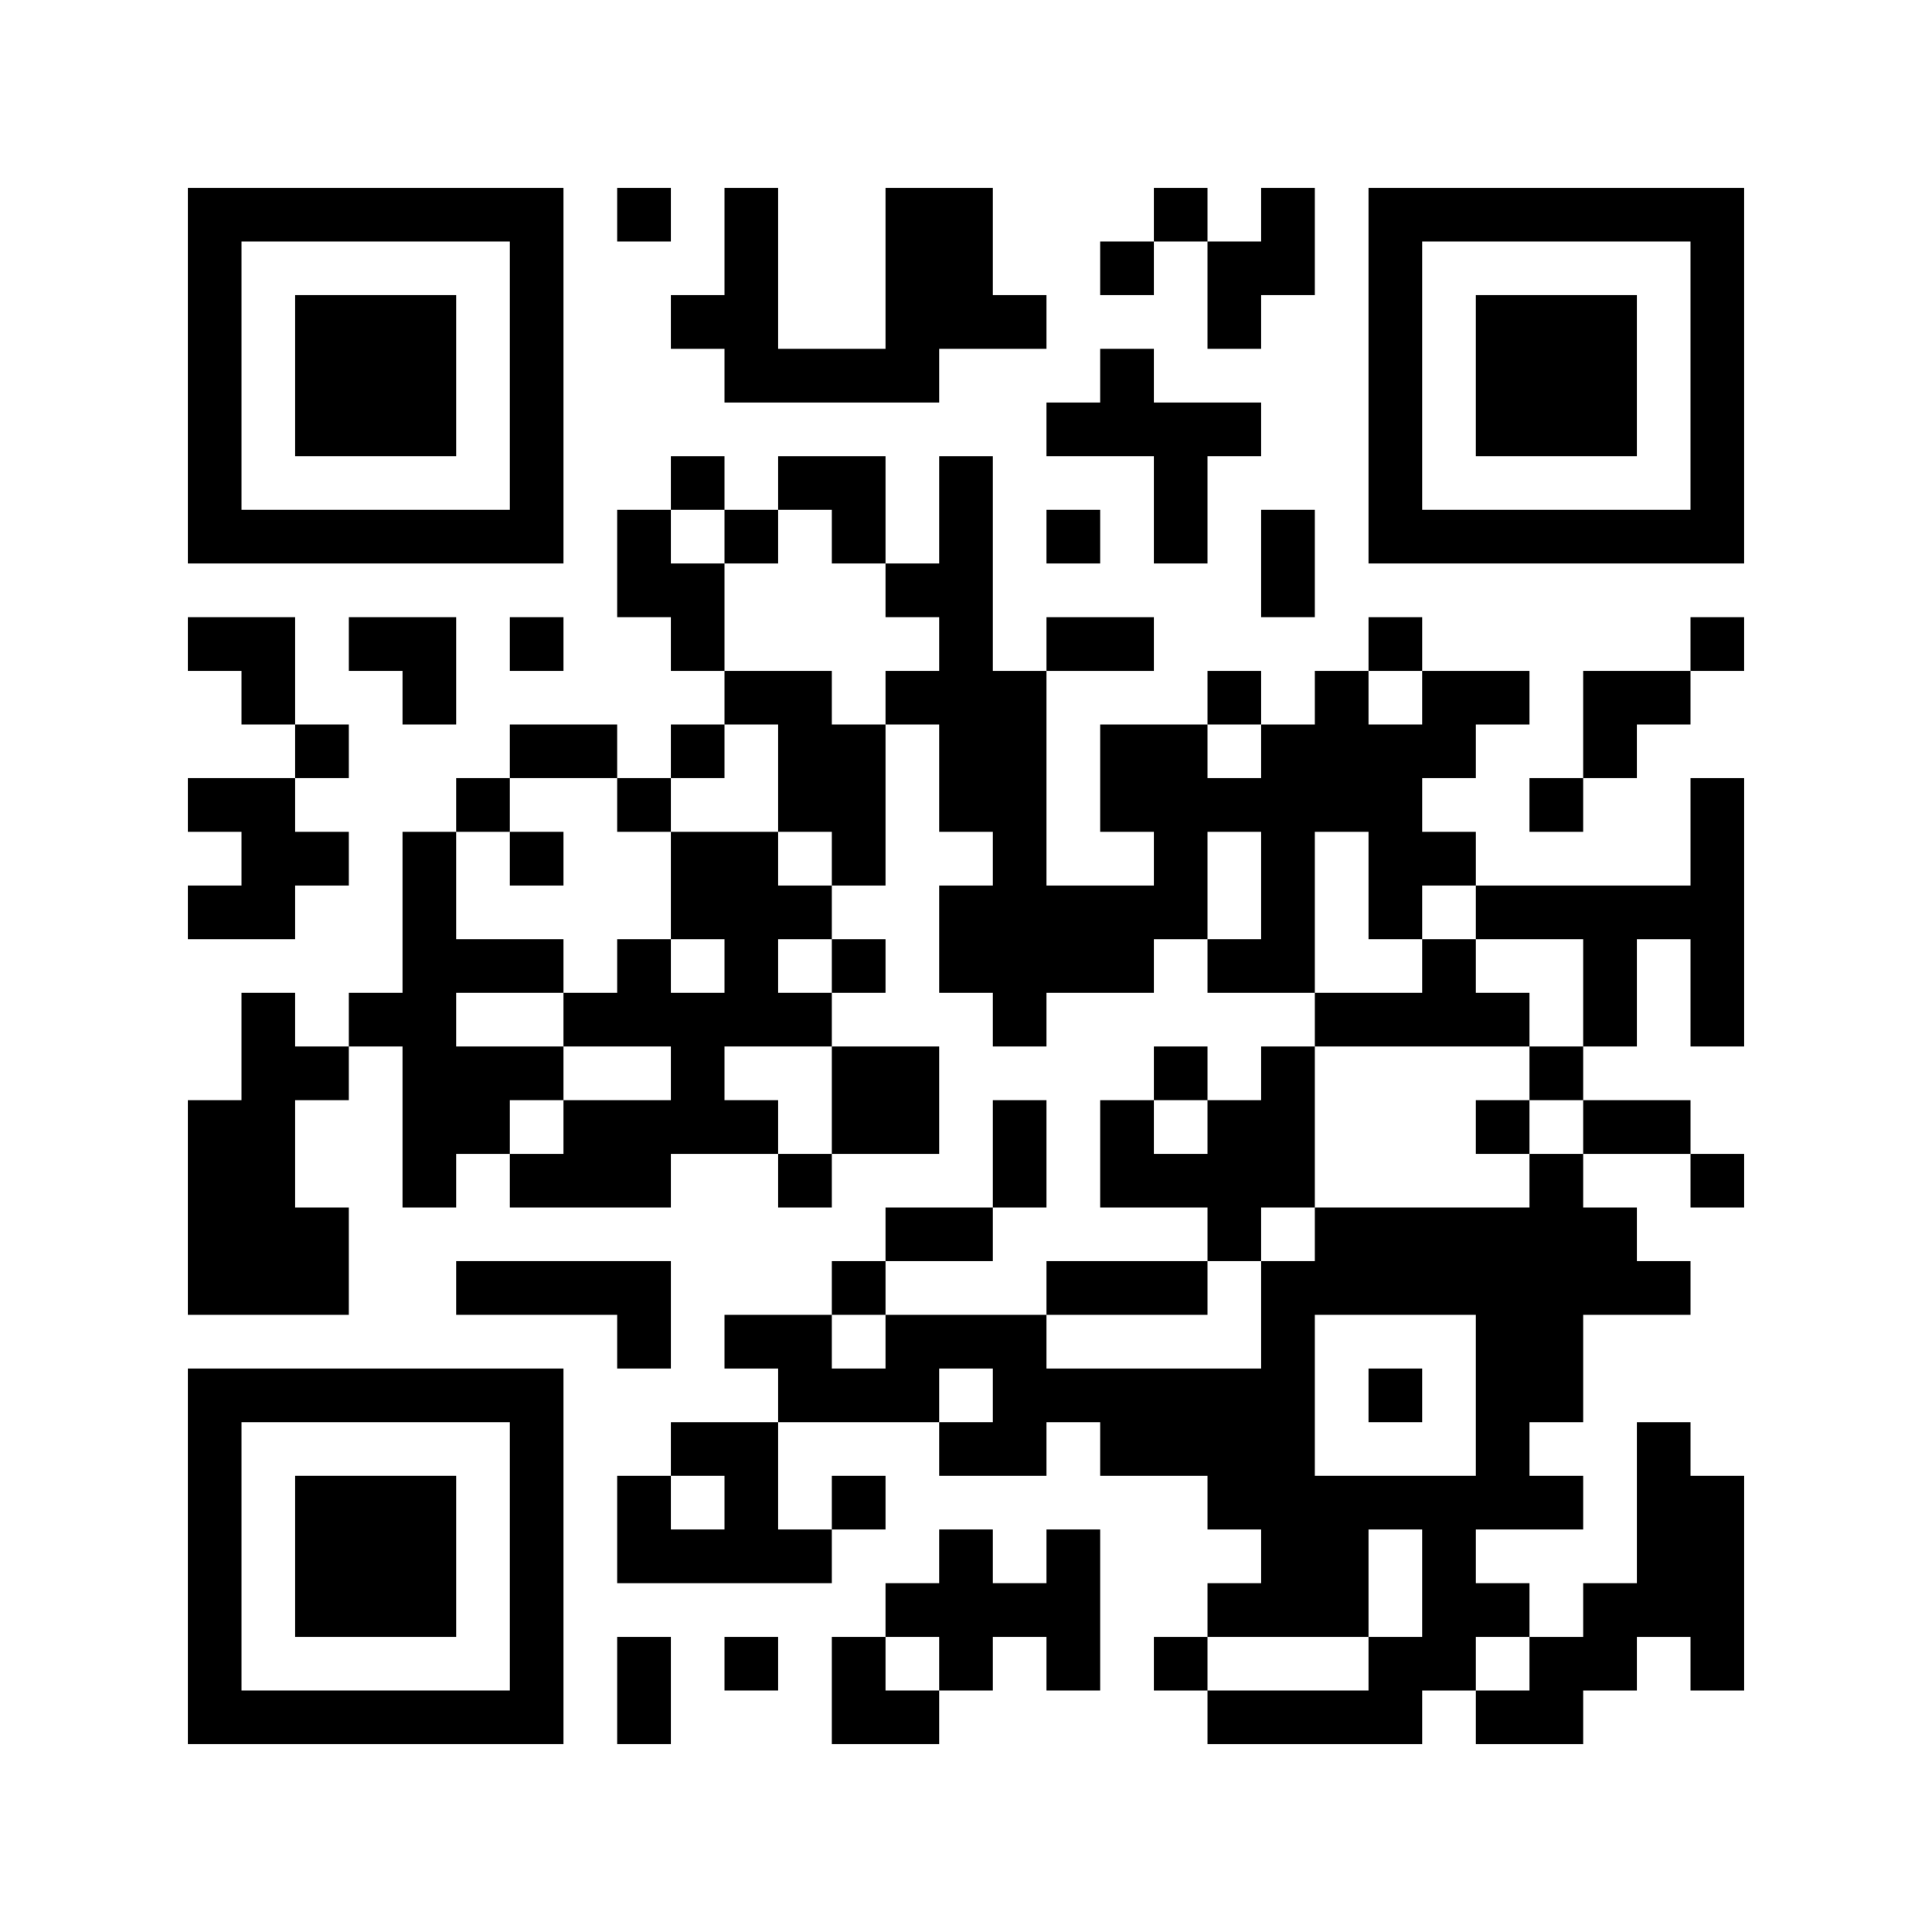
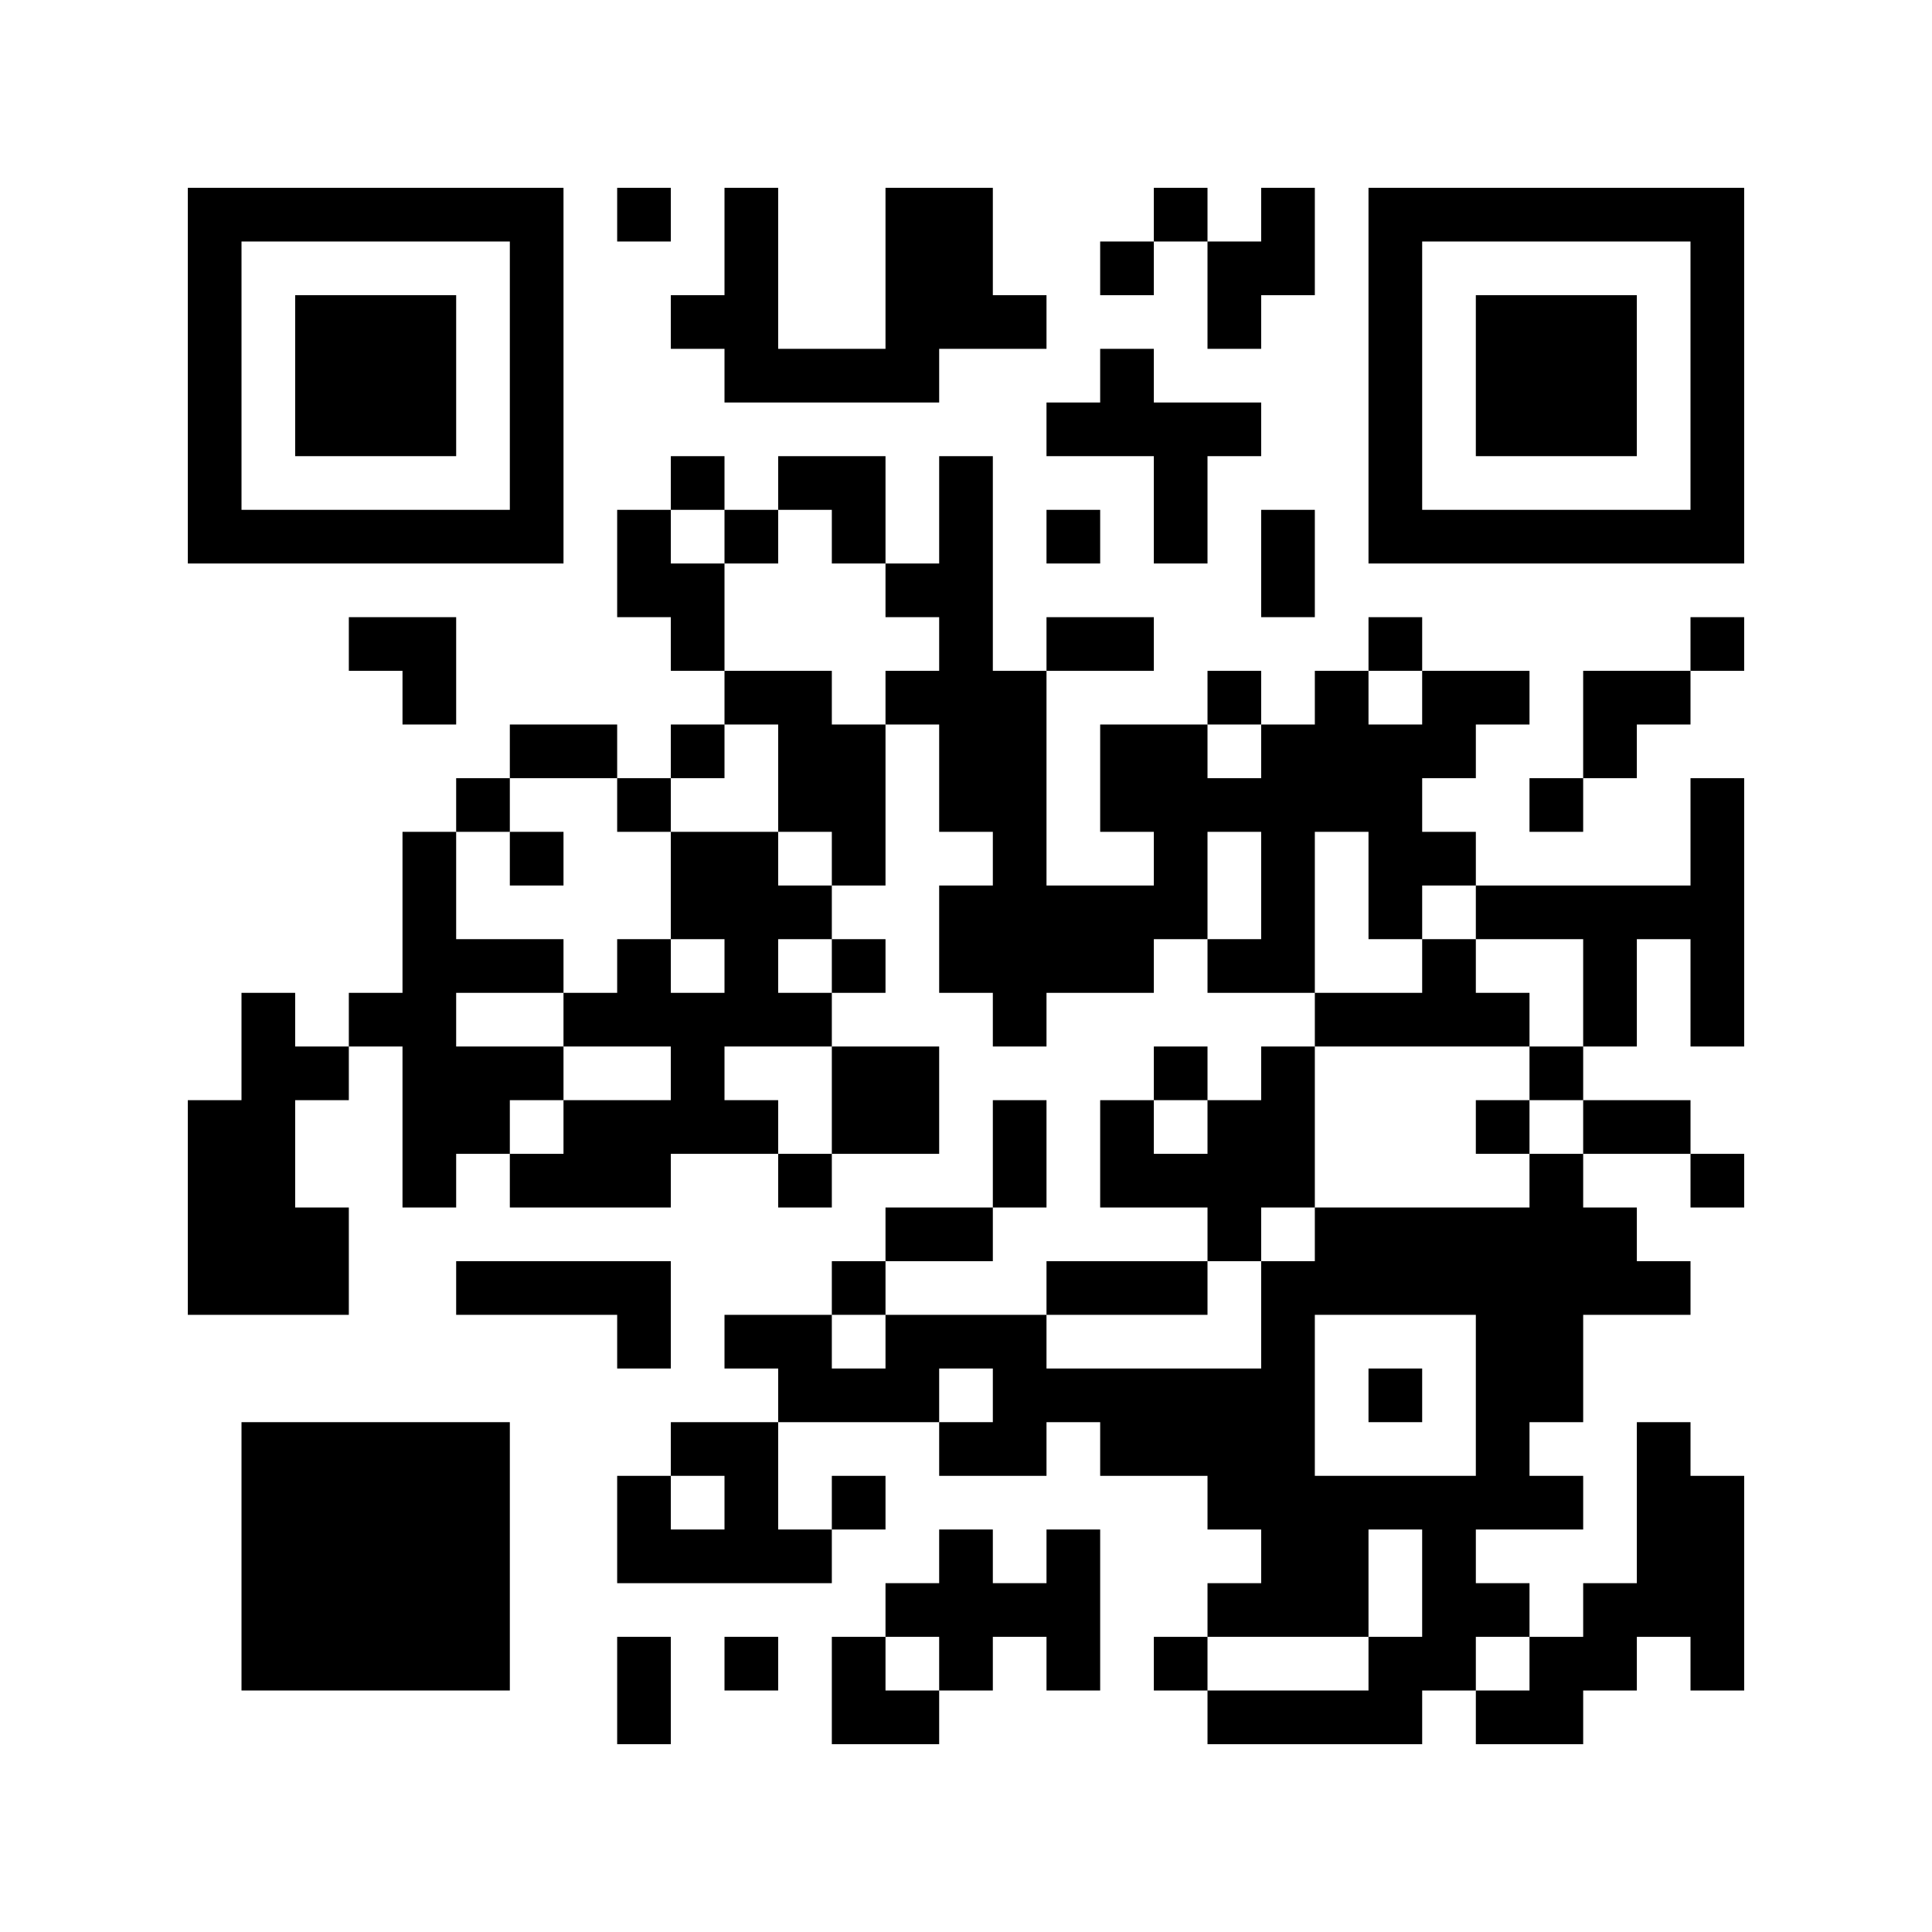
<svg xmlns="http://www.w3.org/2000/svg" version="1.0" width="216pt" height="216pt" viewBox="0 0 216 216" preserveAspectRatio="xMidYMid meet">
  <g>
    <rect x="0" y="0" width="216" height="216" fill="#ffffff" />
    <g transform="translate(0,216) scale(0.05,-0.05)" fill="#000000" stroke="none">
      <path d="M420 3480 l0 -420 420 0 420 0 0 420 0 420 -420 0 -420 0 0 -420z m720 0 l0 -300 -300 0 -300 0 0 300 0 300 300 0 300 0 0 -300z" />
      <path d="M660 3480 l0 -180 180 0 180 0 0 180 0 180 -180 0 -180 0 0 -180z" />
      <path d="M1380 3840 l0 -60 60 0 60 0 0 60 0 60 -60 0 -60 0 0 -60z" />
      <path d="M1620 3780 l0 -120 -60 0 -60 0 0 -60 0 -60 60 0 60 0 0 -60 0 -60 240 0 240 0 0 60 0 60 120 0 120 0 0 60 0 60 -60 0 -60 0 0 120 0 120 -120 0 -120 0 0 -180 0 -180 -120 0 -120 0 0 180 0 180 -60 0 -60 0 0 -120z" />
      <path d="M2580 3840 l0 -60 -60 0 -60 0 0 -60 0 -60 60 0 60 0 0 60 0 60 60 0 60 0 0 -120 0 -120 60 0 60 0 0 60 0 60 60 0 60 0 0 120 0 120 -60 0 -60 0 0 -60 0 -60 -60 0 -60 0 0 60 0 60 -60 0 -60 0 0 -60z" />
      <path d="M3060 3480 l0 -420 420 0 420 0 0 420 0 420 -420 0 -420 0 0 -420z m720 0 l0 -300 -300 0 -300 0 0 300 0 300 300 0 300 0 0 -300z" />
      <path d="M3300 3480 l0 -180 180 0 180 0 0 180 0 180 -180 0 -180 0 0 -180z" />
      <path d="M2460 3480 l0 -60 -60 0 -60 0 0 -60 0 -60 120 0 120 0 0 -120 0 -120 60 0 60 0 0 120 0 120 60 0 60 0 0 60 0 60 -120 0 -120 0 0 60 0 60 -60 0 -60 0 0 -60z" />
      <path d="M1500 3240 l0 -60 -60 0 -60 0 0 -120 0 -120 60 0 60 0 0 -60 0 -60 60 0 60 0 0 -60 0 -60 -60 0 -60 0 0 -60 0 -60 -60 0 -60 0 0 60 0 60 -120 0 -120 0 0 -60 0 -60 -60 0 -60 0 0 -60 0 -60 -60 0 -60 0 0 -180 0 -180 -60 0 -60 0 0 -60 0 -60 -60 0 -60 0 0 60 0 60 -60 0 -60 0 0 -120 0 -120 -60 0 -60 0 0 -240 0 -240 180 0 180 0 0 120 0 120 -60 0 -60 0 0 120 0 120 60 0 60 0 0 60 0 60 60 0 60 0 0 -180 0 -180 60 0 60 0 0 60 0 60 60 0 60 0 0 -60 0 -60 180 0 180 0 0 60 0 60 120 0 120 0 0 -60 0 -60 60 0 60 0 0 60 0 60 120 0 120 0 0 120 0 120 -120 0 -120 0 0 60 0 60 60 0 60 0 0 60 0 60 -60 0 -60 0 0 60 0 60 60 0 60 0 0 180 0 180 60 0 60 0 0 -120 0 -120 60 0 60 0 0 -60 0 -60 -60 0 -60 0 0 -120 0 -120 60 0 60 0 0 -60 0 -60 60 0 60 0 0 60 0 60 120 0 120 0 0 60 0 60 60 0 60 0 0 -60 0 -60 120 0 120 0 0 -60 0 -60 -60 0 -60 0 0 -60 0 -60 -60 0 -60 0 0 60 0 60 -60 0 -60 0 0 -60 0 -60 -60 0 -60 0 0 -120 0 -120 120 0 120 0 0 -60 0 -60 -180 0 -180 0 0 -60 0 -60 -180 0 -180 0 0 60 0 60 120 0 120 0 0 60 0 60 60 0 60 0 0 120 0 120 -60 0 -60 0 0 -120 0 -120 -120 0 -120 0 0 -60 0 -60 -60 0 -60 0 0 -60 0 -60 -120 0 -120 0 0 -60 0 -60 60 0 60 0 0 -60 0 -60 -120 0 -120 0 0 -60 0 -60 -60 0 -60 0 0 -120 0 -120 240 0 240 0 0 60 0 60 60 0 60 0 0 60 0 60 -60 0 -60 0 0 -60 0 -60 -60 0 -60 0 0 120 0 120 180 0 180 0 0 -60 0 -60 120 0 120 0 0 60 0 60 60 0 60 0 0 -60 0 -60 120 0 120 0 0 -60 0 -60 60 0 60 0 0 -60 0 -60 -60 0 -60 0 0 -60 0 -60 -60 0 -60 0 0 -60 0 -60 60 0 60 0 0 -60 0 -60 240 0 240 0 0 60 0 60 60 0 60 0 0 -60 0 -60 120 0 120 0 0 60 0 60 60 0 60 0 0 60 0 60 60 0 60 0 0 -60 0 -60 60 0 60 0 0 240 0 240 -60 0 -60 0 0 60 0 60 -60 0 -60 0 0 -180 0 -180 -60 0 -60 0 0 -60 0 -60 -60 0 -60 0 0 60 0 60 -60 0 -60 0 0 60 0 60 120 0 120 0 0 60 0 60 -60 0 -60 0 0 60 0 60 60 0 60 0 0 120 0 120 120 0 120 0 0 60 0 60 -60 0 -60 0 0 60 0 60 -60 0 -60 0 0 60 0 60 120 0 120 0 0 -60 0 -60 60 0 60 0 0 60 0 60 -60 0 -60 0 0 60 0 60 -120 0 -120 0 0 60 0 60 60 0 60 0 0 120 0 120 60 0 60 0 0 -120 0 -120 60 0 60 0 0 300 0 300 -60 0 -60 0 0 -120 0 -120 -240 0 -240 0 0 60 0 60 -60 0 -60 0 0 60 0 60 60 0 60 0 0 60 0 60 60 0 60 0 0 60 0 60 -120 0 -120 0 0 60 0 60 -60 0 -60 0 0 -60 0 -60 -60 0 -60 0 0 -60 0 -60 -60 0 -60 0 0 60 0 60 -60 0 -60 0 0 -60 0 -60 -120 0 -120 0 0 -120 0 -120 60 0 60 0 0 -60 0 -60 -120 0 -120 0 0 240 0 240 120 0 120 0 0 60 0 60 -120 0 -120 0 0 -60 0 -60 -60 0 -60 0 0 240 0 240 -60 0 -60 0 0 -120 0 -120 -60 0 -60 0 0 120 0 120 -120 0 -120 0 0 -60 0 -60 -60 0 -60 0 0 60 0 60 -60 0 -60 0 0 -60z m120 -120 l0 -60 60 0 60 0 0 60 0 60 60 0 60 0 0 -60 0 -60 60 0 60 0 0 -60 0 -60 60 0 60 0 0 -60 0 -60 -60 0 -60 0 0 -60 0 -60 -60 0 -60 0 0 60 0 60 -120 0 -120 0 0 120 0 120 -60 0 -60 0 0 60 0 60 60 0 60 0 0 -60z m1560 -360 l0 -60 -60 0 -60 0 0 60 0 60 60 0 60 0 0 -60z m-1440 -180 l0 -120 60 0 60 0 0 -60 0 -60 -60 0 -60 0 0 60 0 60 -120 0 -120 0 0 -120 0 -120 60 0 60 0 0 -60 0 -60 -60 0 -60 0 0 60 0 60 -60 0 -60 0 0 -60 0 -60 -60 0 -60 0 0 -60 0 -60 120 0 120 0 0 -60 0 -60 -120 0 -120 0 0 -60 0 -60 -60 0 -60 0 0 60 0 60 60 0 60 0 0 60 0 60 -120 0 -120 0 0 60 0 60 120 0 120 0 0 60 0 60 -120 0 -120 0 0 120 0 120 60 0 60 0 0 60 0 60 120 0 120 0 0 -60 0 -60 60 0 60 0 0 60 0 60 60 0 60 0 0 60 0 60 60 0 60 0 0 -120z m1080 60 l0 -60 -60 0 -60 0 0 60 0 60 60 0 60 0 0 -60z m0 -300 l0 -120 -60 0 -60 0 0 120 0 120 60 0 60 0 0 -120z m240 0 l0 -120 60 0 60 0 0 60 0 60 60 0 60 0 0 -60 0 -60 120 0 120 0 0 -120 0 -120 -60 0 -60 0 0 -60 0 -60 60 0 60 0 0 -60 0 -60 -60 0 -60 0 0 -60 0 -60 -240 0 -240 0 0 -60 0 -60 -60 0 -60 0 0 -120 0 -120 -240 0 -240 0 0 60 0 60 180 0 180 0 0 60 0 60 60 0 60 0 0 60 0 60 60 0 60 0 0 180 0 180 240 0 240 0 0 60 0 60 -60 0 -60 0 0 60 0 60 -60 0 -60 0 0 -60 0 -60 -120 0 -120 0 0 180 0 180 60 0 60 0 0 -120z m-1200 -180 l0 -60 -60 0 -60 0 0 60 0 60 60 0 60 0 0 -60z m0 -300 l0 -120 -60 0 -60 0 0 60 0 60 -60 0 -60 0 0 60 0 60 120 0 120 0 0 -120z m840 -60 l0 -60 -60 0 -60 0 0 60 0 60 60 0 60 0 0 -60z m-720 -480 l0 -60 -60 0 -60 0 0 60 0 60 60 0 60 0 0 -60z m1320 -120 l0 -180 -180 0 -180 0 0 180 0 180 180 0 180 0 0 -180z m-1080 0 l0 -60 -60 0 -60 0 0 60 0 60 60 0 60 0 0 -60z m-600 -240 l0 -60 -60 0 -60 0 0 60 0 60 60 0 60 0 0 -60z m1560 -180 l0 -120 -60 0 -60 0 0 -60 0 -60 -180 0 -180 0 0 60 0 60 180 0 180 0 0 120 0 120 60 0 60 0 0 -120z m240 -180 l0 -60 -60 0 -60 0 0 60 0 60 60 0 60 0 0 -60z" />
      <path d="M1140 2400 l0 -60 60 0 60 0 0 60 0 60 -60 0 -60 0 0 -60z" />
      <path d="M3300 1800 l0 -60 60 0 60 0 0 60 0 60 -60 0 -60 0 0 -60z" />
      <path d="M3060 1200 l0 -60 60 0 60 0 0 60 0 60 -60 0 -60 0 0 -60z" />
      <path d="M2340 3120 l0 -60 60 0 60 0 0 60 0 60 -60 0 -60 0 0 -60z" />
      <path d="M2820 3060 l0 -120 60 0 60 0 0 120 0 120 -60 0 -60 0 0 -120z" />
-       <path d="M420 2880 l0 -60 60 0 60 0 0 -60 0 -60 60 0 60 0 0 -60 0 -60 -120 0 -120 0 0 -60 0 -60 60 0 60 0 0 -60 0 -60 -60 0 -60 0 0 -60 0 -60 120 0 120 0 0 60 0 60 60 0 60 0 0 60 0 60 -60 0 -60 0 0 60 0 60 60 0 60 0 0 60 0 60 -60 0 -60 0 0 120 0 120 -120 0 -120 0 0 -60z" />
      <path d="M780 2880 l0 -60 60 0 60 0 0 -60 0 -60 60 0 60 0 0 120 0 120 -120 0 -120 0 0 -60z" />
-       <path d="M1140 2880 l0 -60 60 0 60 0 0 60 0 60 -60 0 -60 0 0 -60z" />
      <path d="M3780 2880 l0 -60 -120 0 -120 0 0 -120 0 -120 -60 0 -60 0 0 -60 0 -60 60 0 60 0 0 60 0 60 60 0 60 0 0 60 0 60 60 0 60 0 0 60 0 60 60 0 60 0 0 60 0 60 -60 0 -60 0 0 -60z" />
      <path d="M1020 1440 l0 -60 180 0 180 0 0 -60 0 -60 60 0 60 0 0 120 0 120 -240 0 -240 0 0 -60z" />
-       <path d="M420 840 l0 -420 420 0 420 0 0 420 0 420 -420 0 -420 0 0 -420z m720 0 l0 -300 -300 0 -300 0 0 300 0 300 300 0 300 0 0 -300z" />
-       <path d="M660 840 l0 -180 180 0 180 0 0 180 0 180 -180 0 -180 0 0 -180z" />
+       <path d="M420 840 z m720 0 l0 -300 -300 0 -300 0 0 300 0 300 300 0 300 0 0 -300z" />
      <path d="M2100 840 l0 -60 -60 0 -60 0 0 -60 0 -60 -60 0 -60 0 0 -120 0 -120 120 0 120 0 0 60 0 60 60 0 60 0 0 60 0 60 60 0 60 0 0 -60 0 -60 60 0 60 0 0 180 0 180 -60 0 -60 0 0 -60 0 -60 -60 0 -60 0 0 60 0 60 -60 0 -60 0 0 -60z m0 -240 l0 -60 -60 0 -60 0 0 60 0 60 60 0 60 0 0 -60z" />
      <path d="M1380 540 l0 -120 60 0 60 0 0 120 0 120 -60 0 -60 0 0 -120z" />
      <path d="M1620 600 l0 -60 60 0 60 0 0 60 0 60 -60 0 -60 0 0 -60z" />
    </g>
  </g>
</svg>